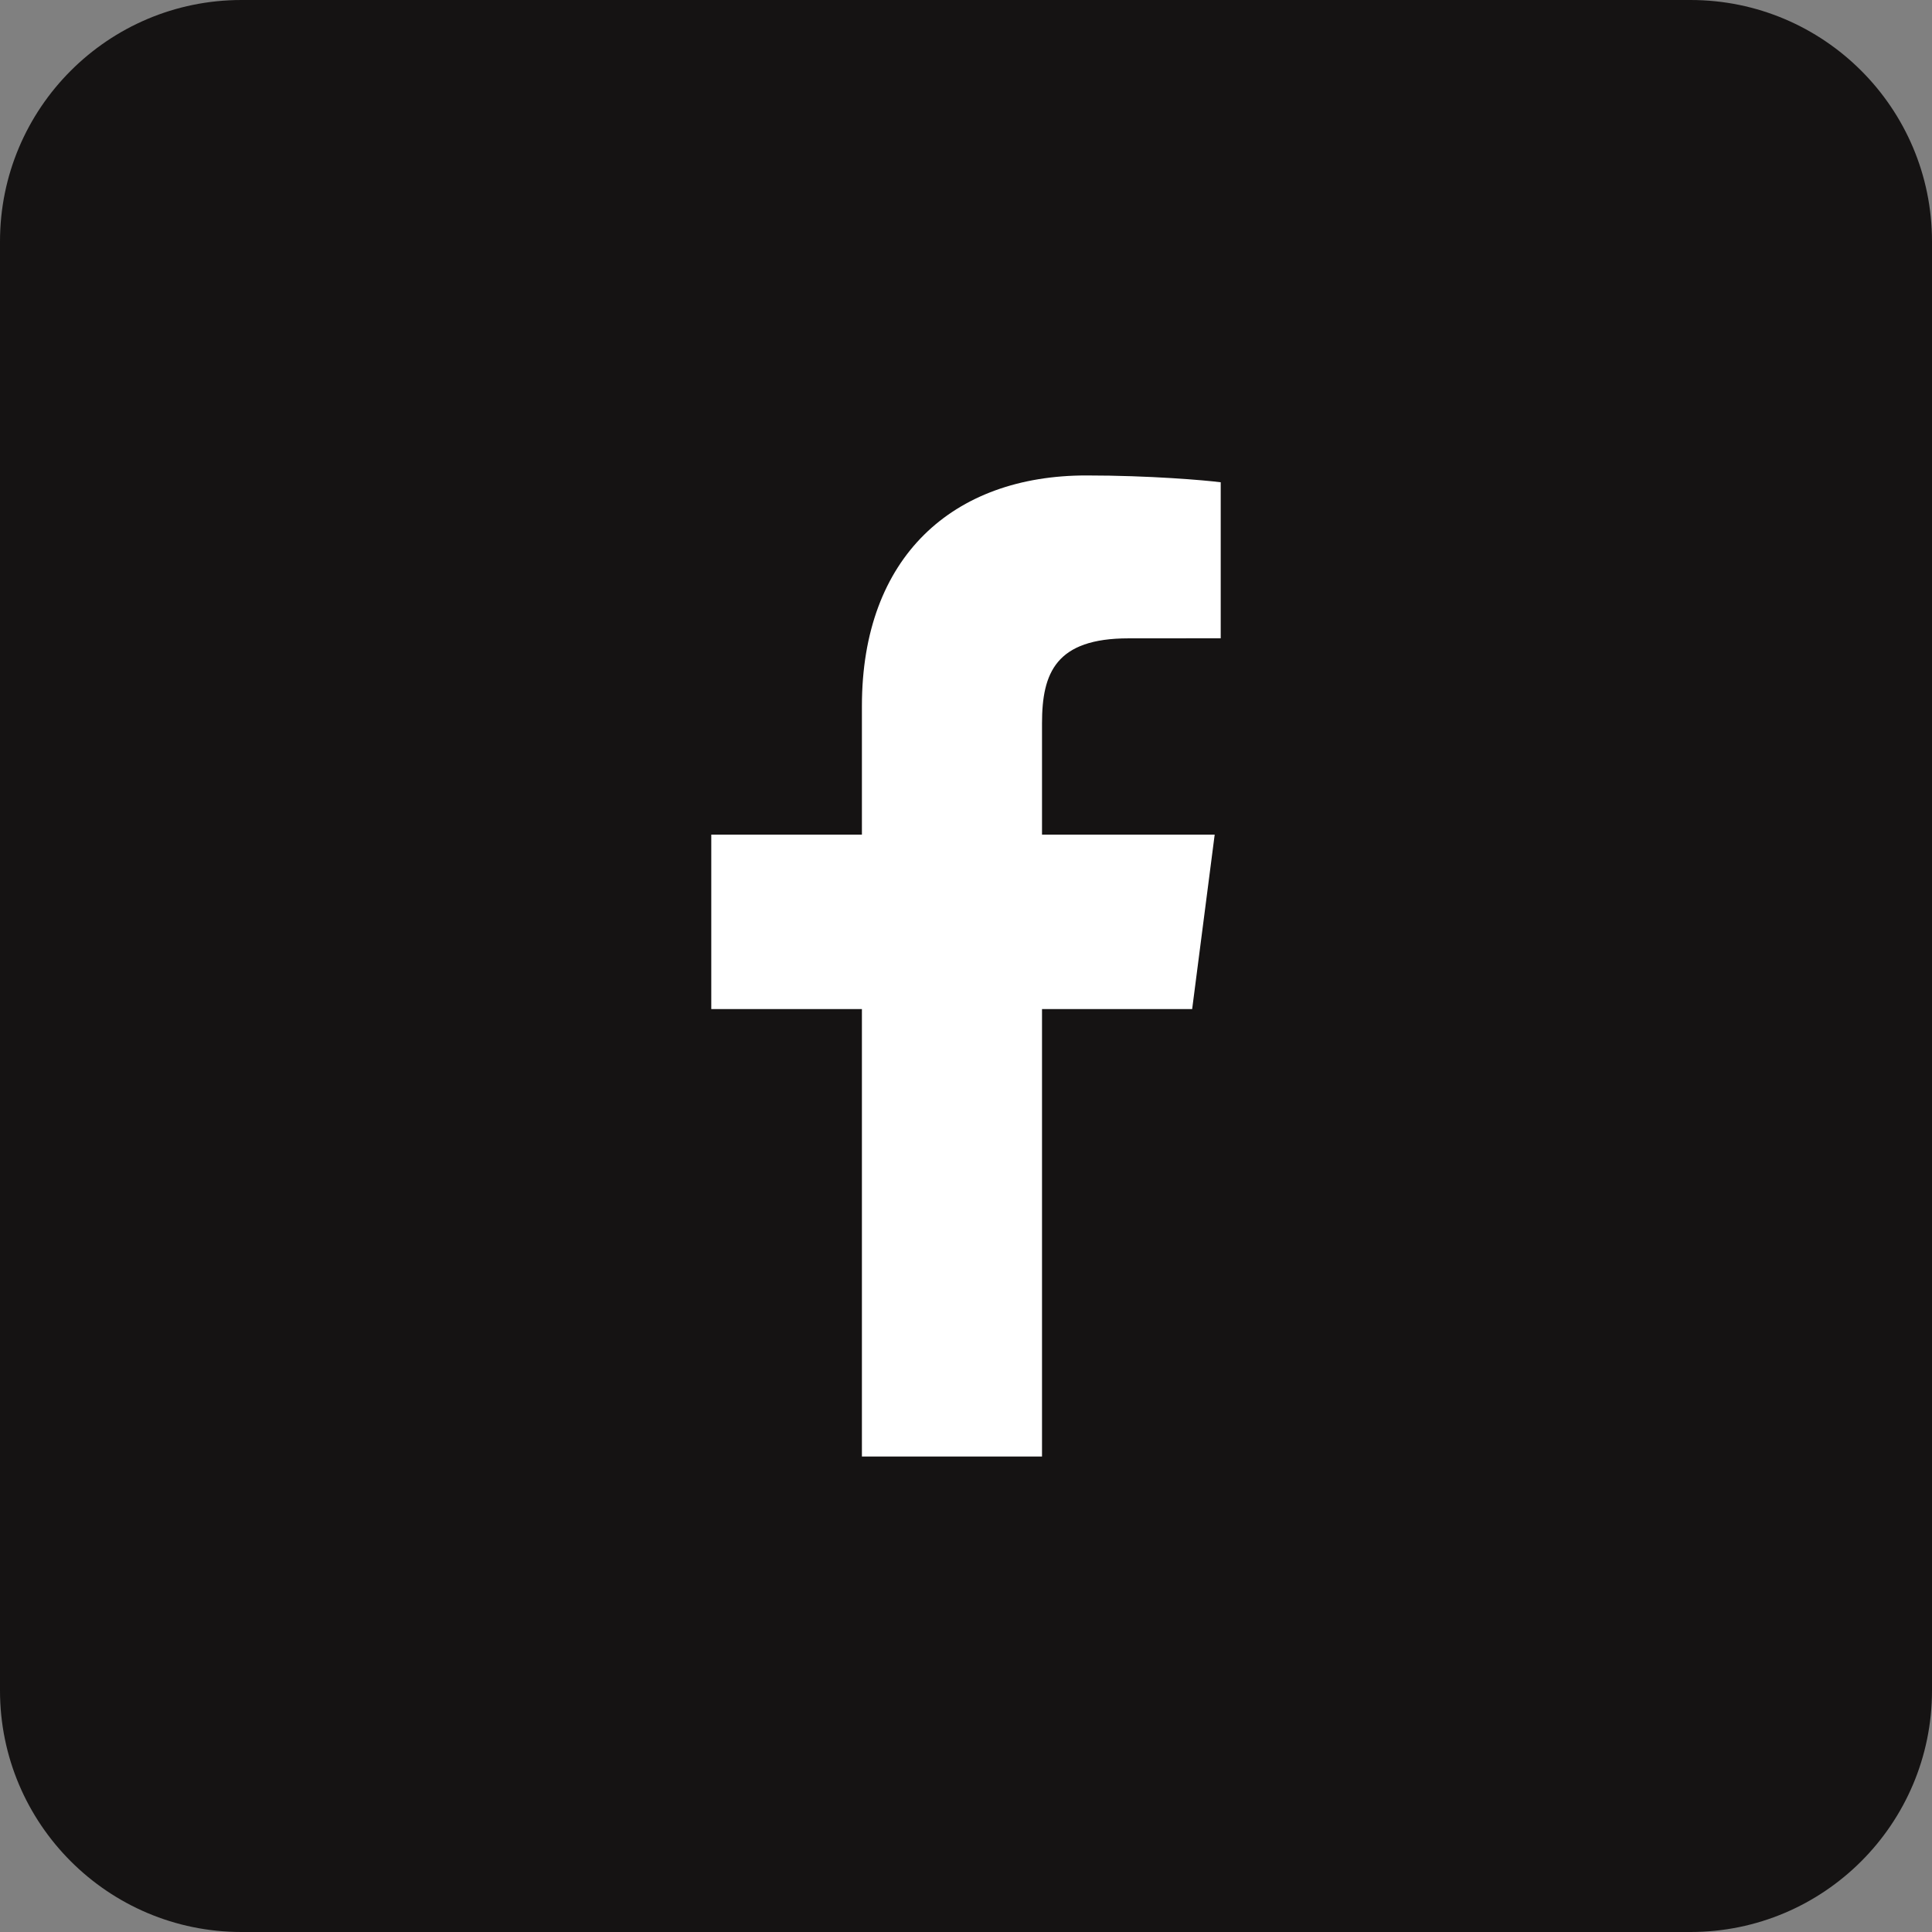
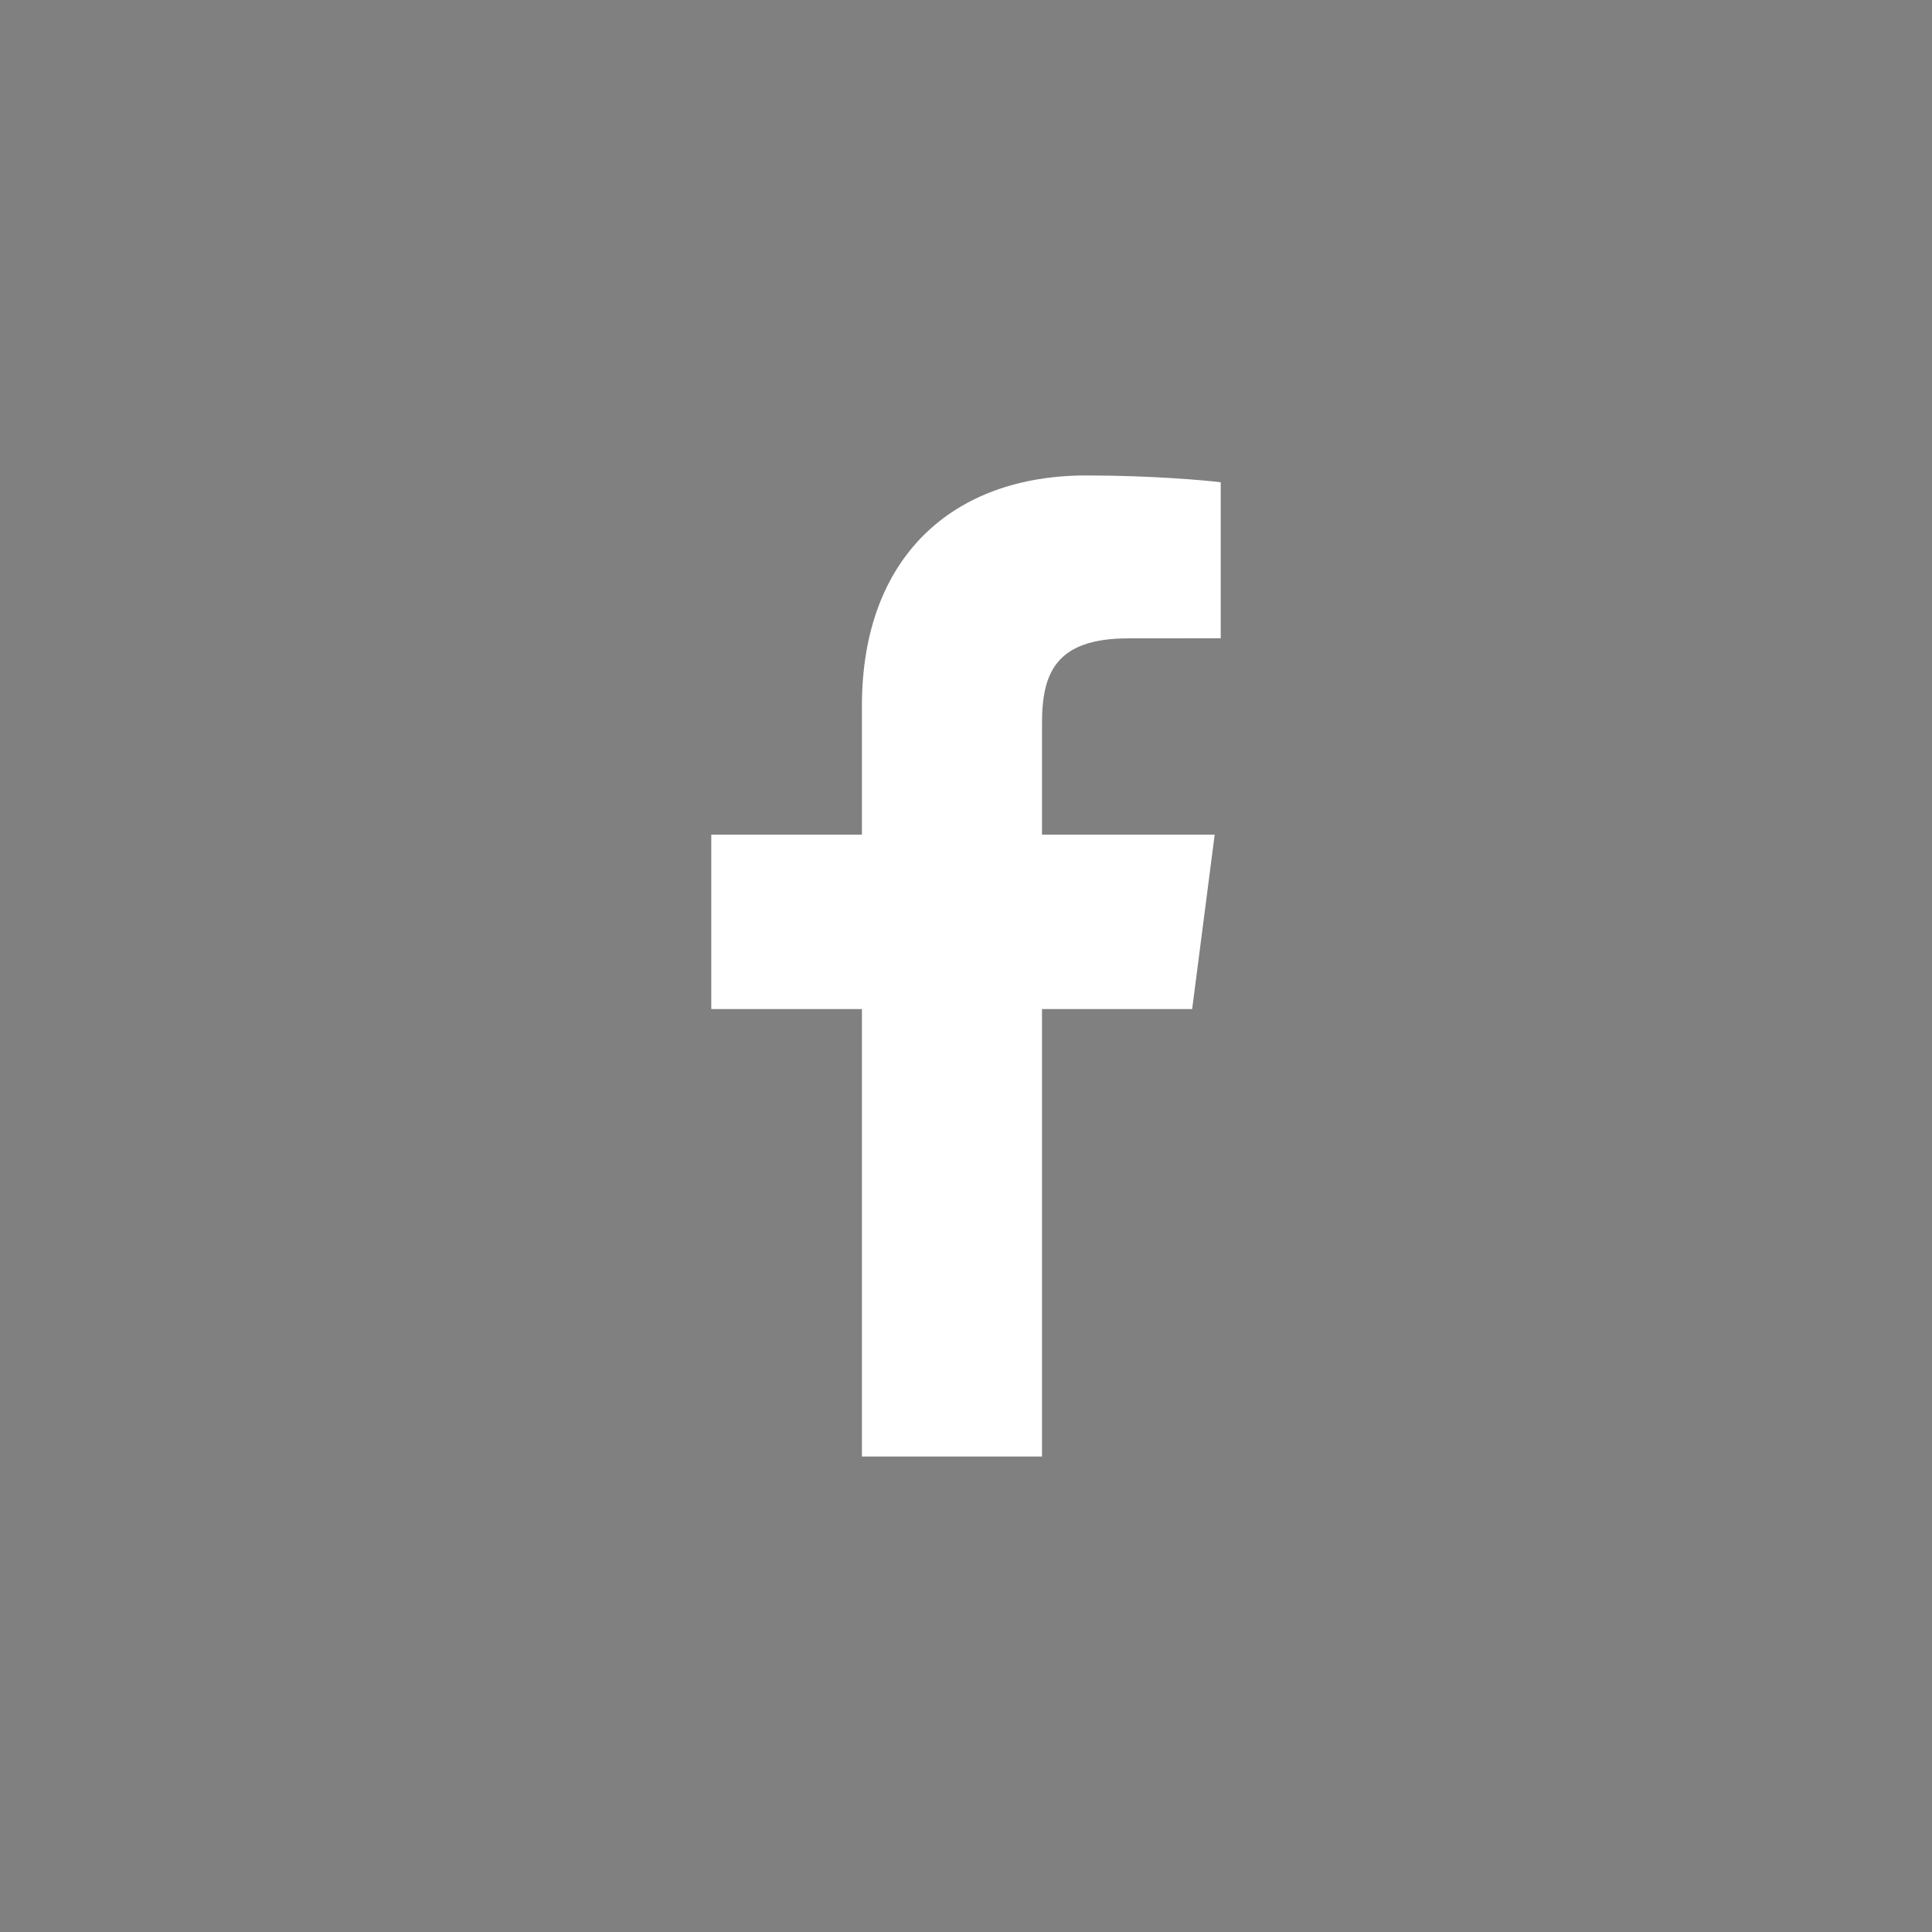
<svg xmlns="http://www.w3.org/2000/svg" width="32" height="32" viewBox="0 0 32 32" fill="none">
  <rect x="0" y="0" width="32" height="32" fill="#808080" stroke="none" />
-   <path d="M0 4C0 1.791 1.791 0 4 0H28C30.209 0 32 1.791 32 4V28C32 30.209 30.209 32 28 32H4C1.791 32 0 30.209 0 28V4Z" fill="#151313" />
  <path d="M17.259 24.125V16.713H19.746L20.119 13.824H17.259V11.979C17.259 11.143 17.49 10.573 18.691 10.573L20.219 10.572V7.988C19.955 7.954 19.047 7.875 17.991 7.875C15.786 7.875 14.276 9.221 14.276 11.693V13.824H11.781V16.713H14.276V24.125H17.259Z" fill="white" />
</svg>